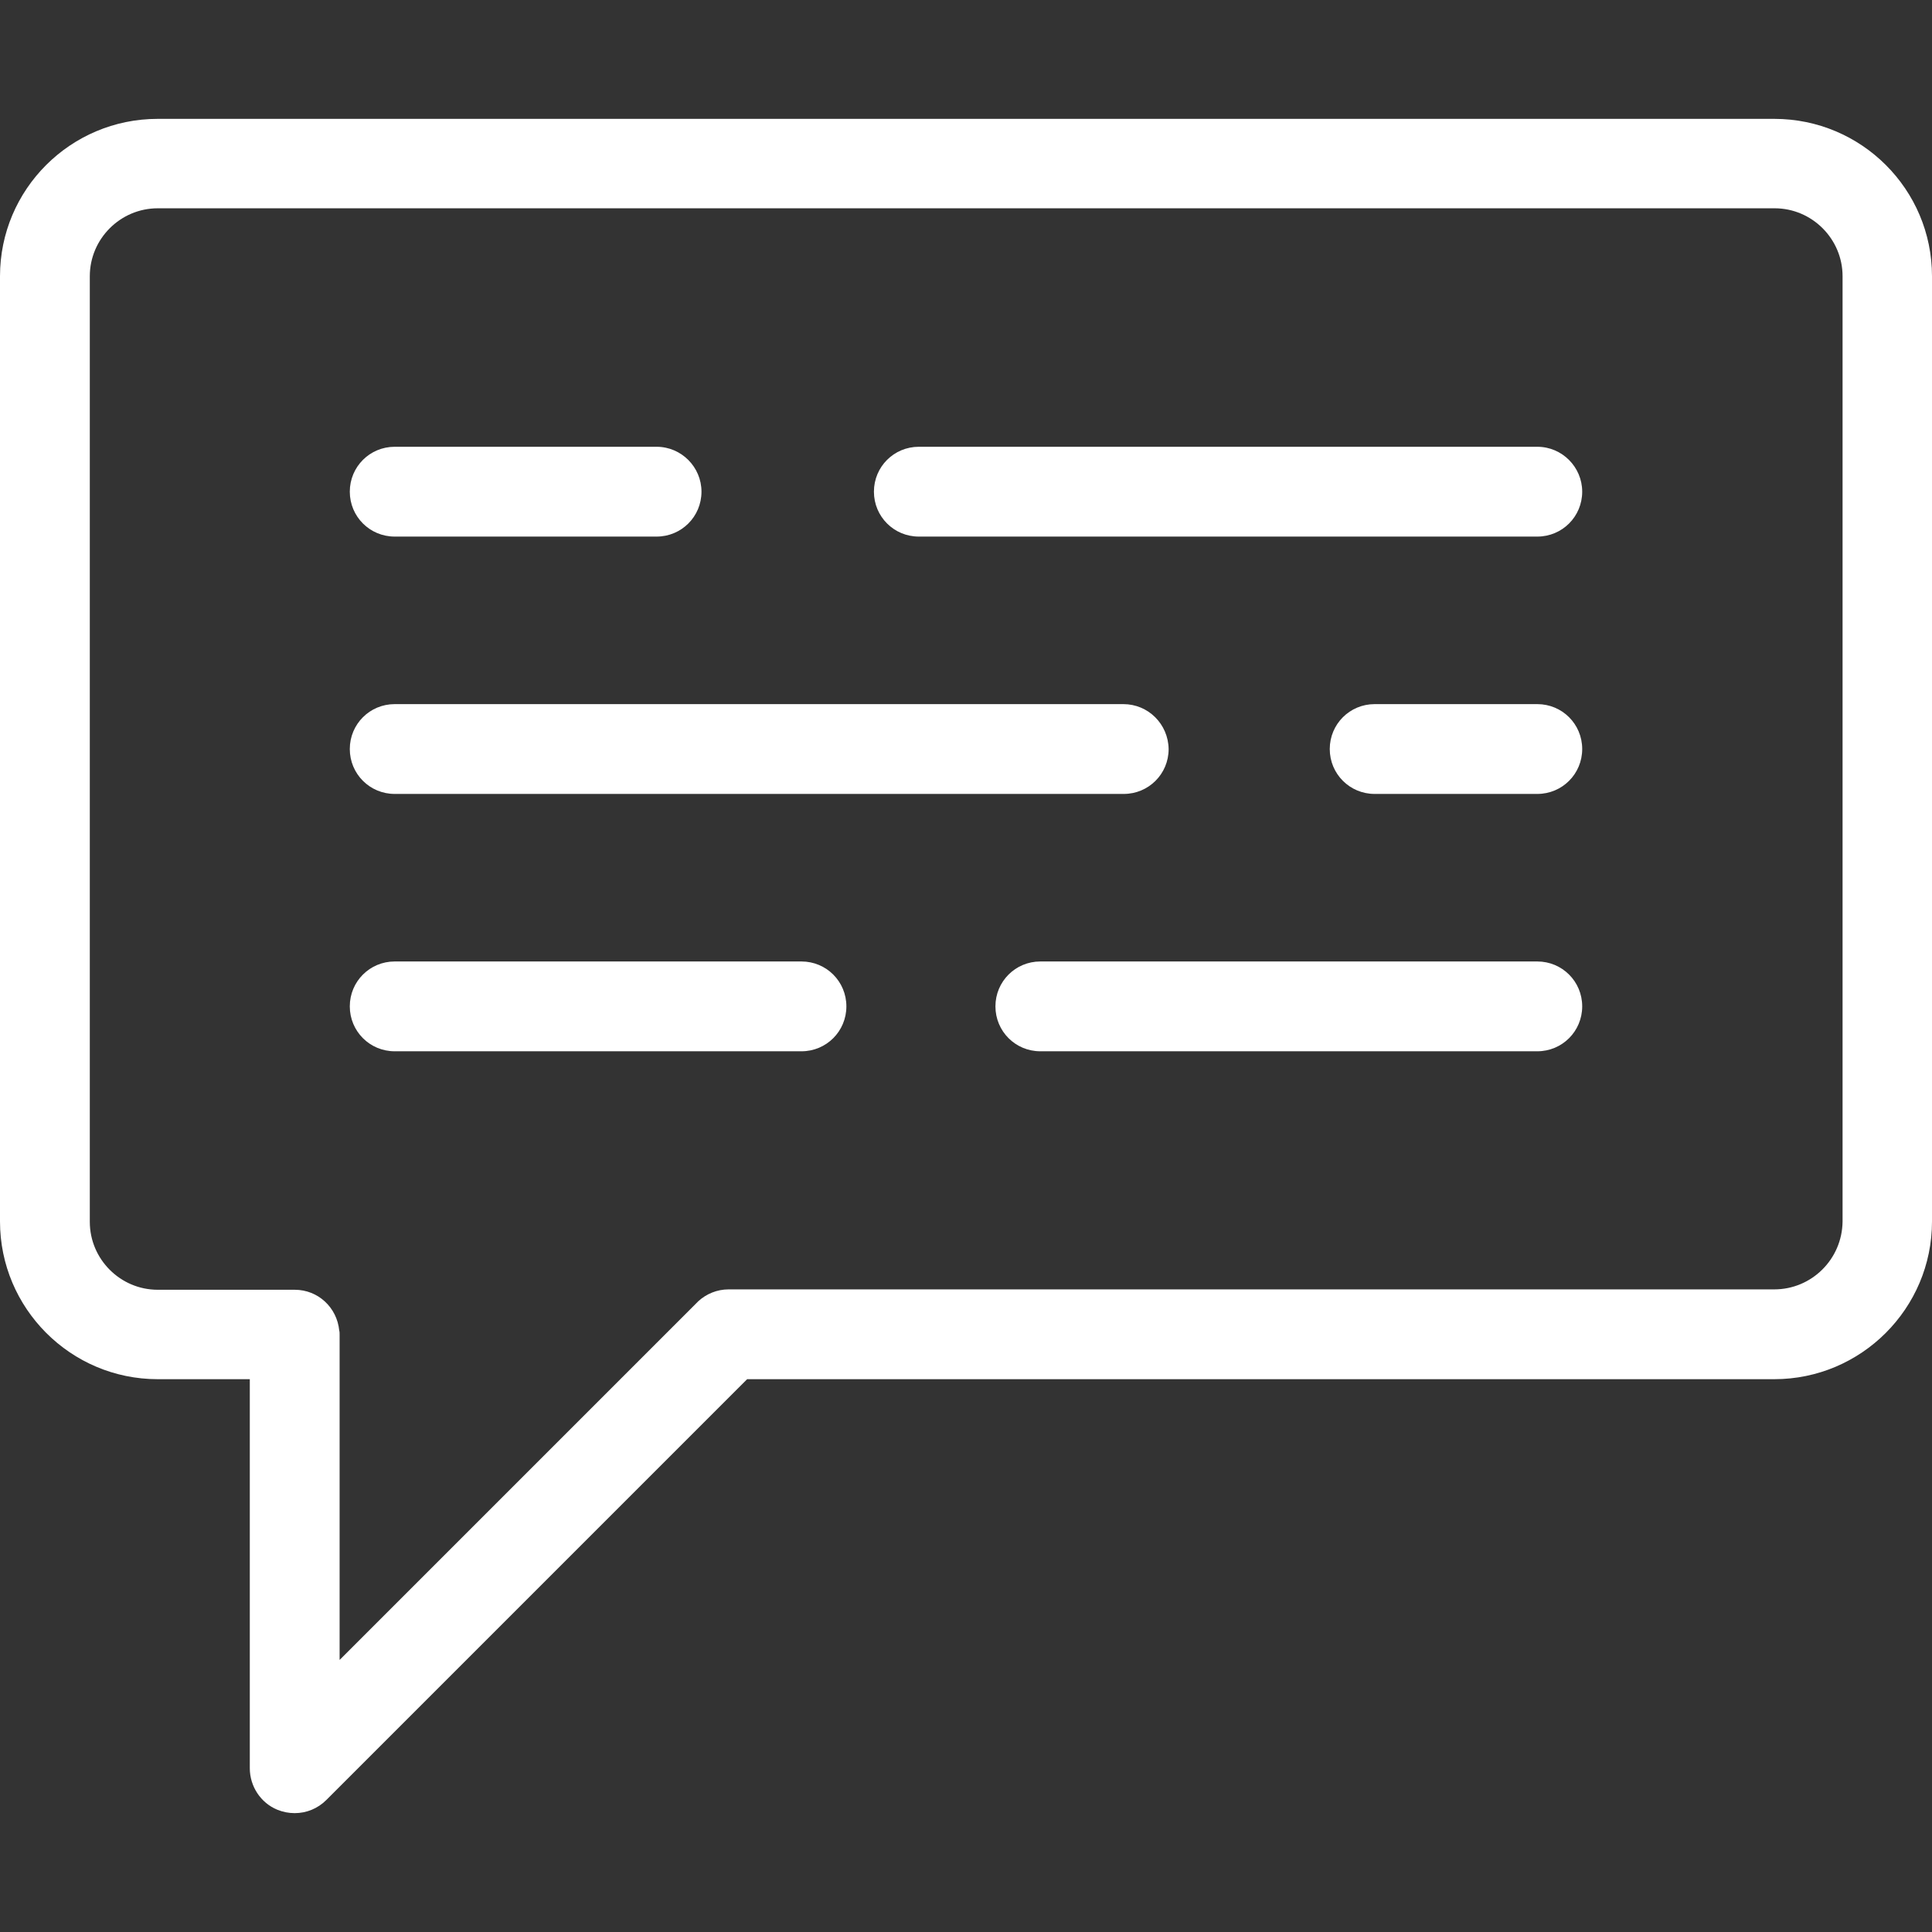
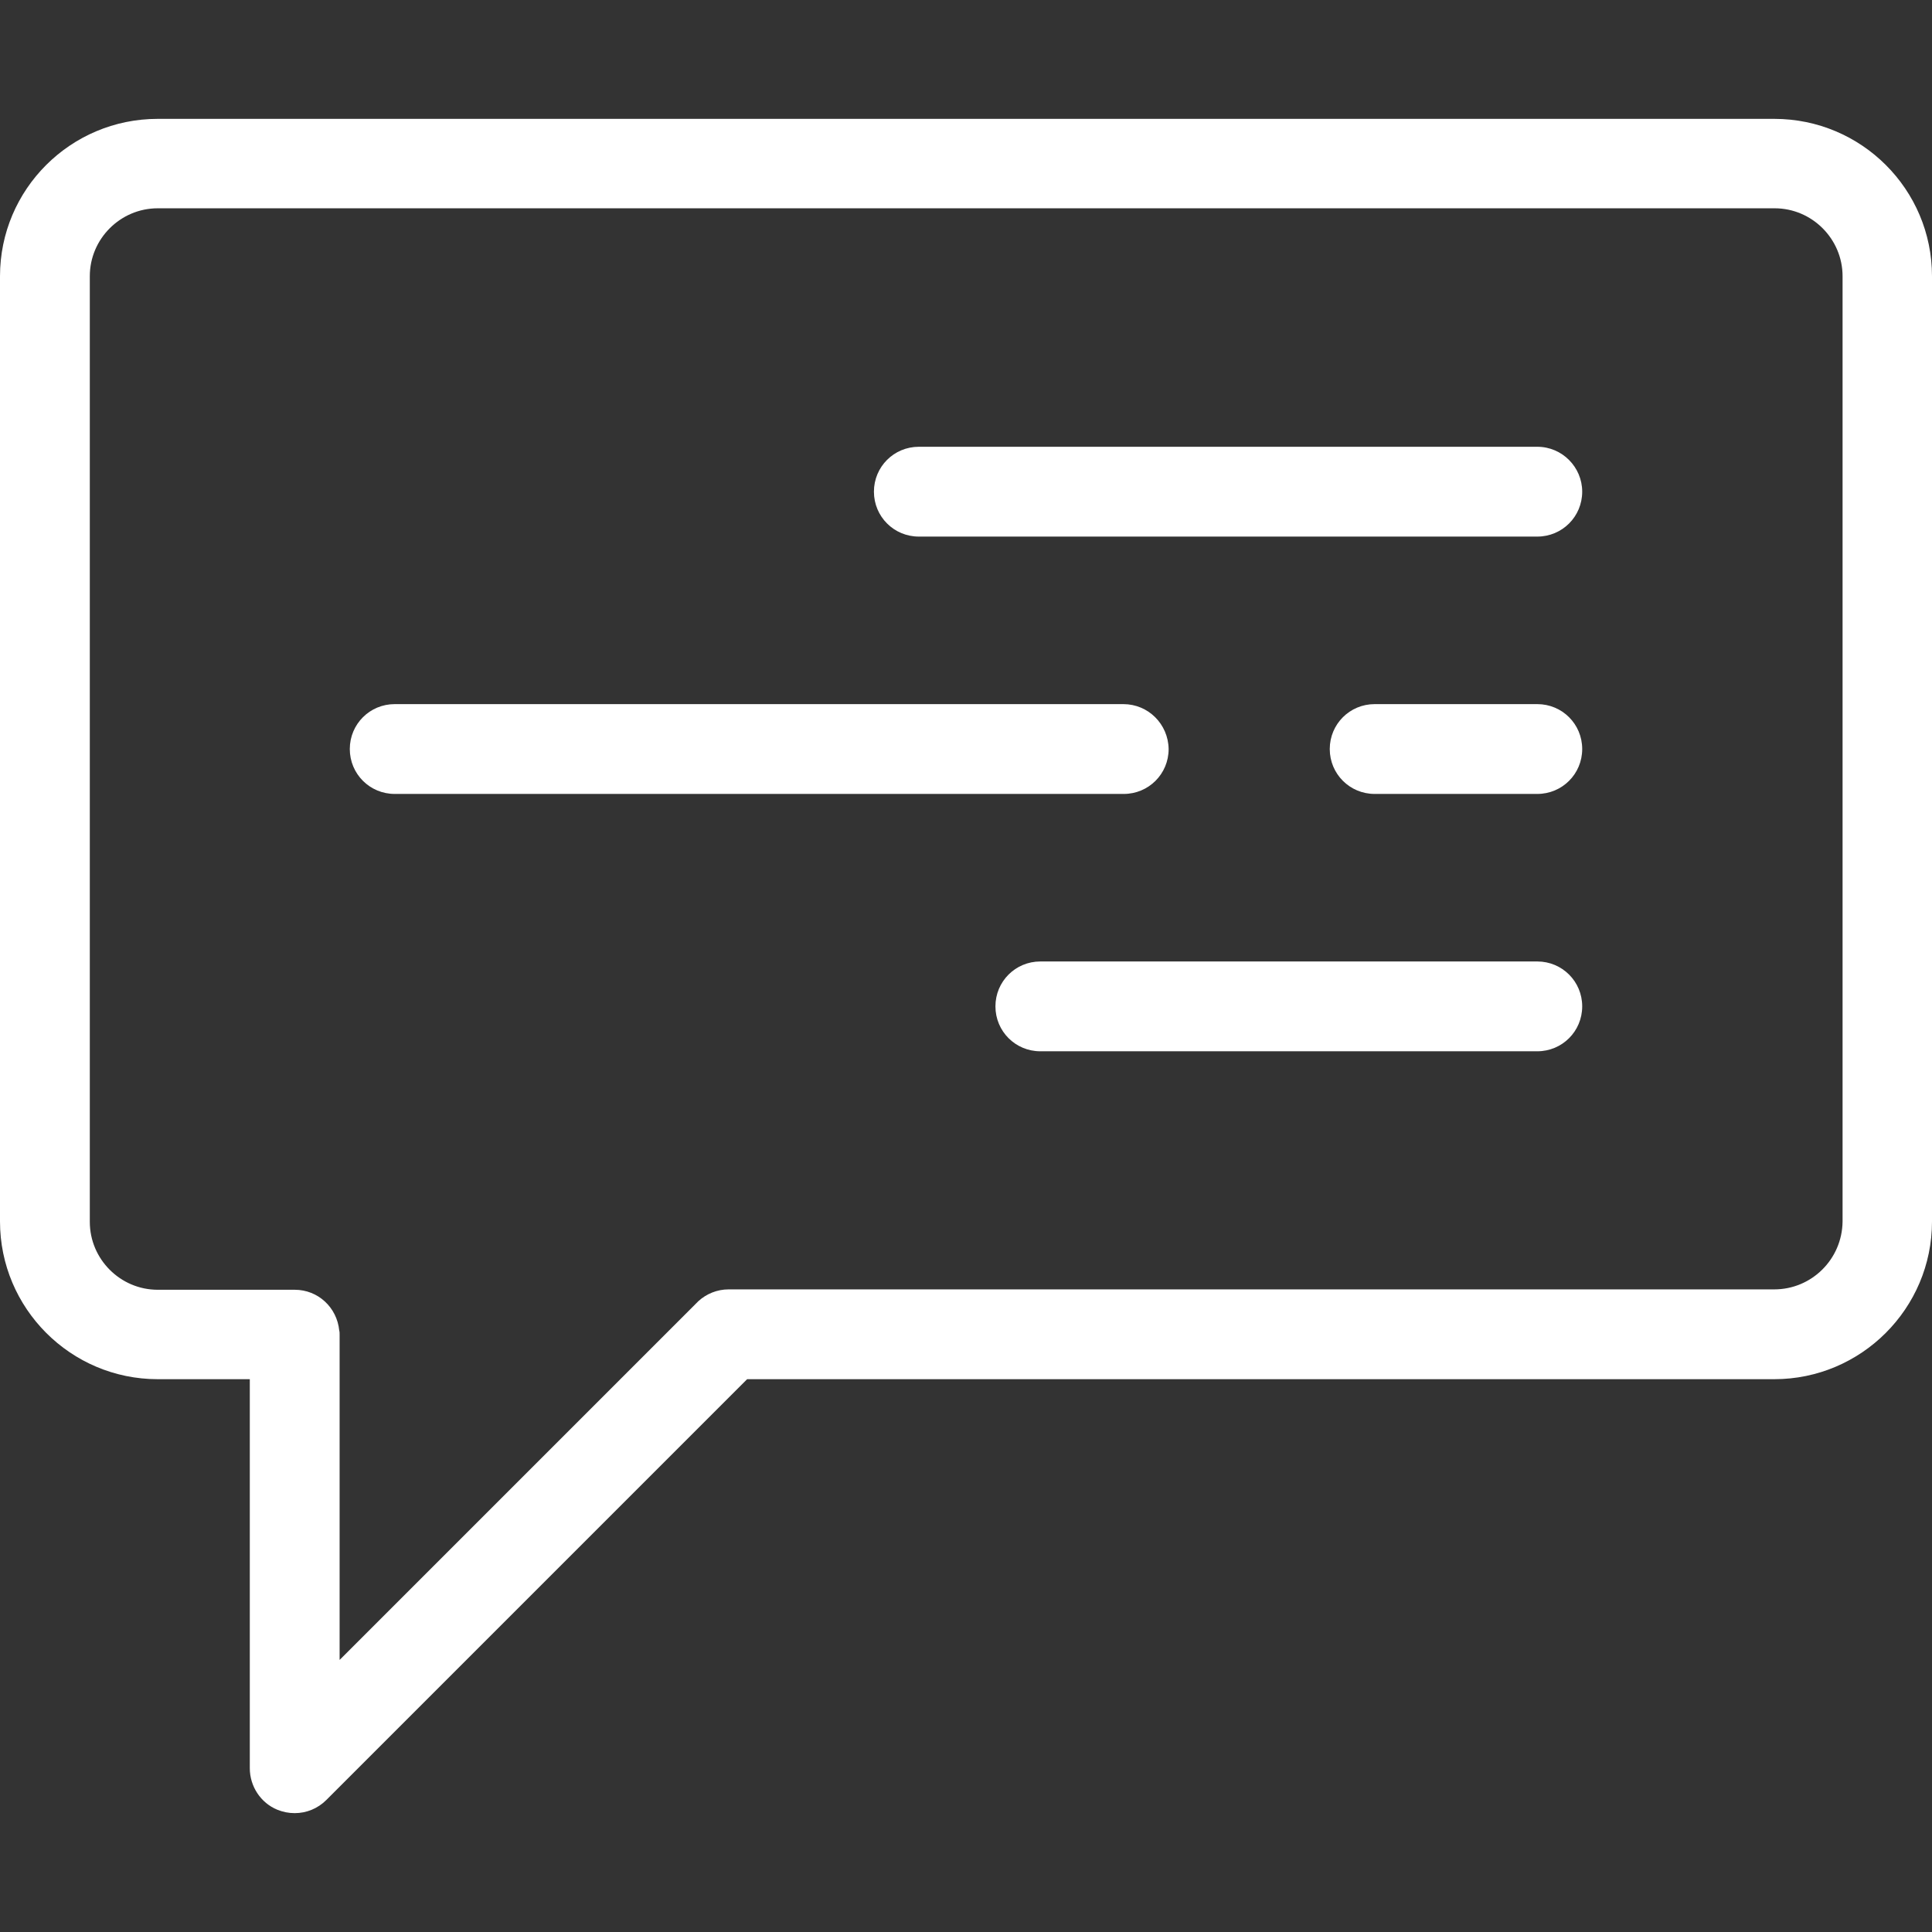
<svg xmlns="http://www.w3.org/2000/svg" version="1.1" id="Layer_1" x="0px" y="0px" viewBox="0 0 512 512" style="enable-background:new 0 0 512 512;" xml:space="preserve">
  <rect x="0" y="0" width="512" height="512" fill="#333333" stroke="none" />
  <style type="text/css">
	.st0{fill:#ffffff;}
	</style>
  <g>
    <g>
      <path class="st0" d="M470.2,31.5H41.8C18.7,31.5,0,50.2,0,73.2v250.5c0,23,18.7,41.8,41.8,41.8h24.4v103.1c0,4.8,2.9,9.2,7.3,11    c1.5,0.6,3,0.9,4.6,0.9c3.1,0,6.1-1.2,8.4-3.5L198,365.5h272.2c23,0,41.8-18.7,41.8-41.8V73.2C512,50.2,493.3,31.5,470.2,31.5z     M470.2,341.7H193.1c-3.1,0-5.9,1.2-8,3.1c0,0,0,0-0.1,0.1c-0.1,0.1-0.3,0.3-0.4,0.4L90,439.9v-86.2c0-0.4,0-0.8-0.1-1.1    c-0.6-6.1-5.6-10.8-11.8-10.8H41.8c-9.9,0-18-8.1-18-18V73.2c0-9.9,8.1-18,18-18h428.5c9.9,0,18,8.1,18,18v250.5l0,0    C488.2,333.7,480.1,341.7,470.2,341.7z" />
    </g>
  </g>
  <g>
    <g>
-       <path class="st0" d="M174,118.4h-69.4c-6.6,0-11.9,5.3-11.9,11.9c0,6.6,5.3,11.9,11.9,11.9H174c6.6,0,11.9-5.3,11.9-11.9    C185.9,123.8,180.6,118.4,174,118.4z" />
-     </g>
+       </g>
  </g>
  <g>
    <g>
      <path class="st0" d="M297.7,186.6H104.6c-6.6,0-11.9,5.3-11.9,11.9c0,6.6,5.3,11.9,11.9,11.9h193.2c6.6,0,11.9-5.3,11.9-11.9    C309.6,191.9,304.3,186.6,297.7,186.6z" />
    </g>
  </g>
  <g>
    <g>
      <path class="st0" d="M407.4,118.4H243.5c-6.6,0-11.9,5.3-11.9,11.9c0,6.6,5.3,11.9,11.9,11.9h163.9c6.6,0,11.9-5.3,11.9-11.9    C419.3,123.8,414,118.4,407.4,118.4z" />
    </g>
  </g>
  <g>
    <g>
      <path class="st0" d="M407.4,186.6h-43.1c-6.6,0-11.9,5.3-11.9,11.9c0,6.6,5.3,11.9,11.9,11.9h43.1c6.6,0,11.9-5.3,11.9-11.9    C419.3,191.9,414,186.6,407.4,186.6z" />
    </g>
  </g>
  <g>
    <g>
-       <path class="st0" d="M212.4,254.8H104.6c-6.6,0-11.9,5.3-11.9,11.9c0,6.6,5.3,11.9,11.9,11.9h107.8c6.6,0,11.9-5.3,11.9-11.9    C224.3,260.1,219,254.8,212.4,254.8z" />
-     </g>
+       </g>
  </g>
  <g>
    <g>
      <path class="st0" d="M407.4,254.8H275.7c-6.6,0-11.9,5.3-11.9,11.9c0,6.6,5.3,11.9,11.9,11.9h131.7c6.6,0,11.9-5.3,11.9-11.9    C419.3,260.1,414,254.8,407.4,254.8z" />
    </g>
  </g>
</svg>